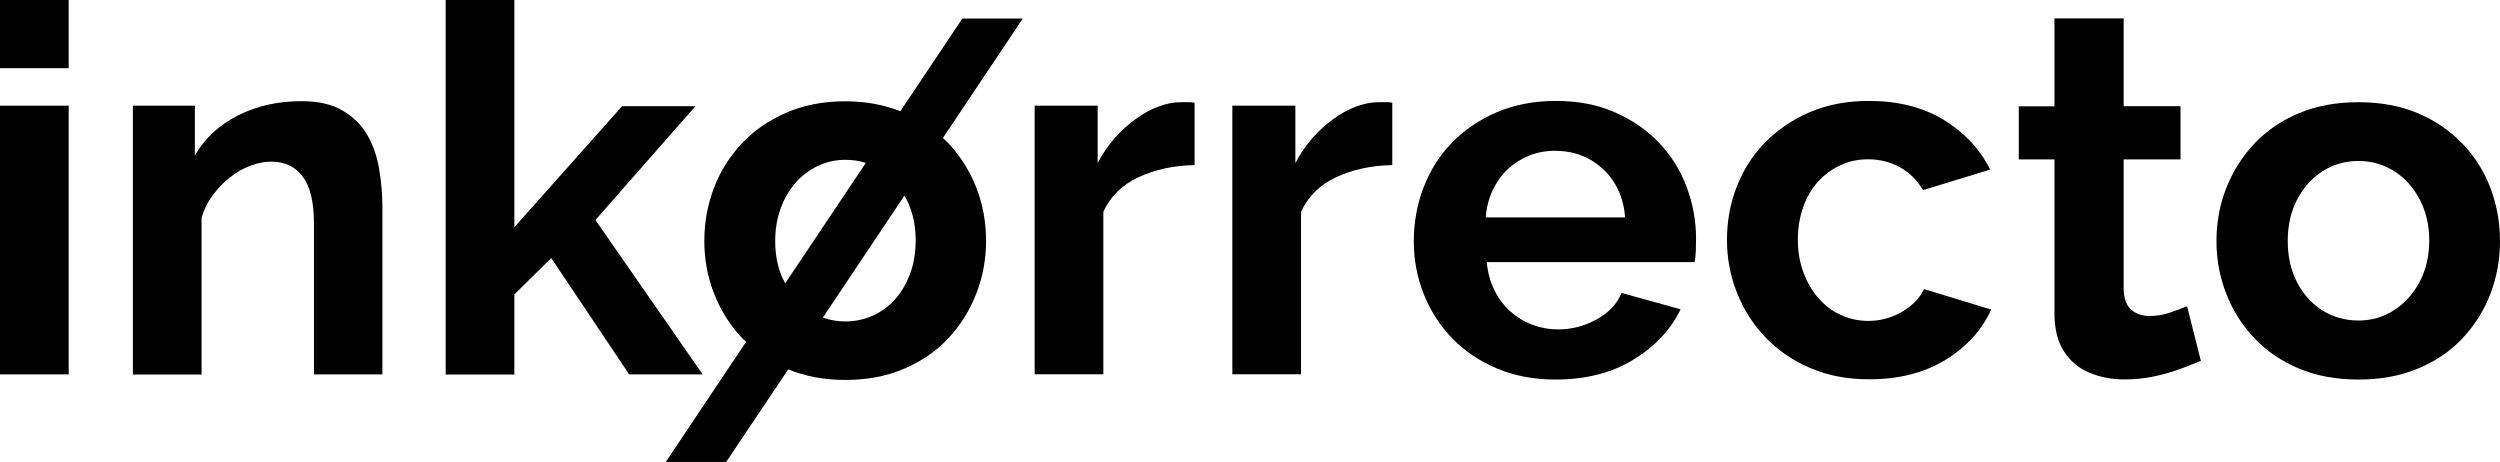
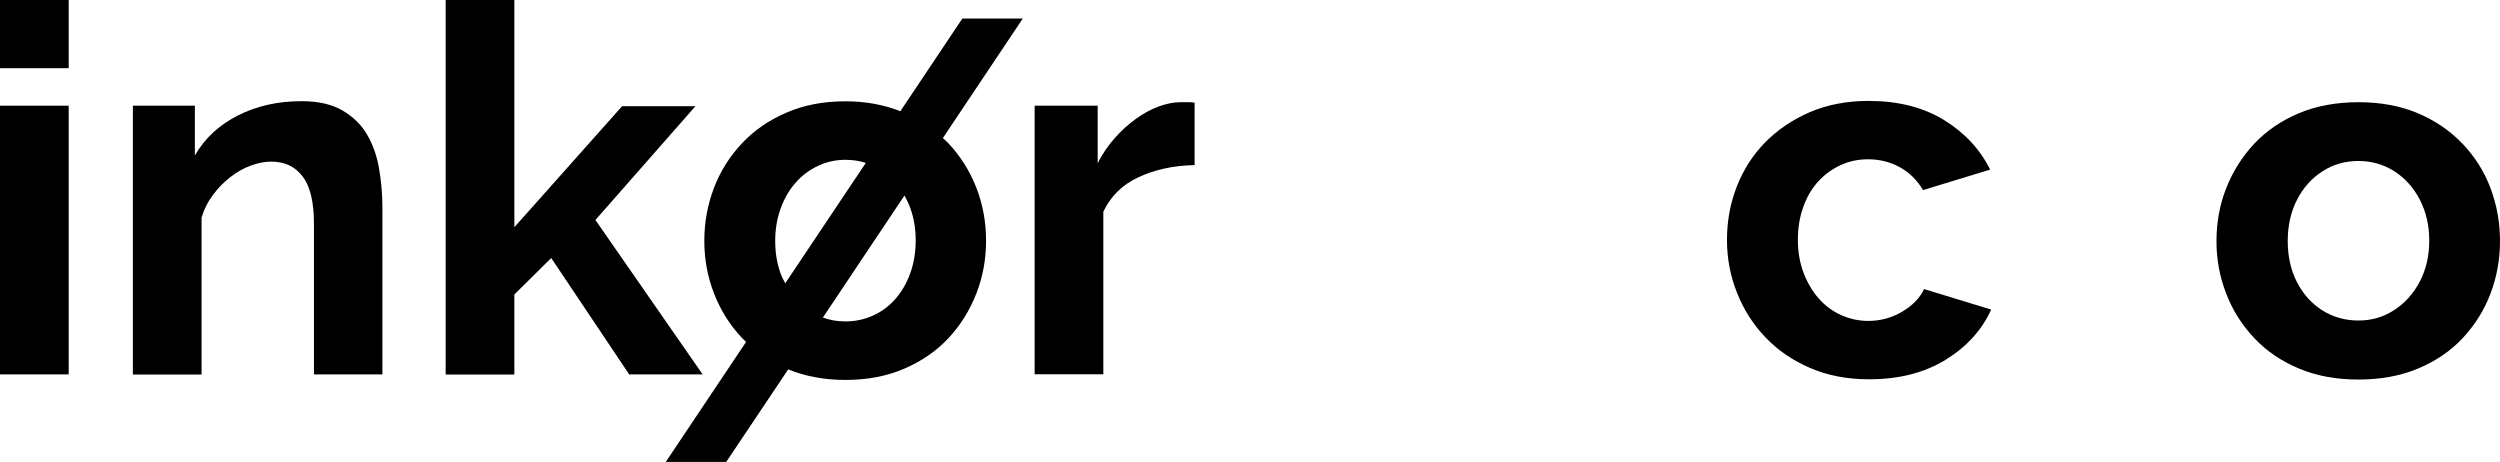
<svg xmlns="http://www.w3.org/2000/svg" version="1.1" id="Layer_1" x="0px" y="0px" viewBox="0 0 193.98 35.83" style="enable-background:new 0 0 193.98 35.83;" xml:space="preserve">
  <g>
-     <path d="M170.77,28c-0.45,0.19-1,0.4-1.64,0.64c-0.64,0.24-1.33,0.43-2.06,0.58c-0.74,0.15-1.48,0.22-2.22,0.22   c-0.99,0-1.9-0.17-2.72-0.52c-0.83-0.34-1.49-0.89-1.98-1.65c-0.49-0.75-0.74-1.74-0.74-2.96V12.37h-2.77V8.25h2.77V1.43h5.37v6.81   h4.41v4.13h-4.41V22.5c0.03,0.71,0.23,1.23,0.6,1.54c0.37,0.32,0.84,0.48,1.4,0.48c0.56,0,1.11-0.09,1.64-0.28   c0.53-0.19,0.96-0.35,1.28-0.48L170.77,28z" />
    <path d="M183,29.45c-1.71,0-3.25-0.28-4.61-0.85c-1.36-0.57-2.52-1.35-3.47-2.36c-0.95-1-1.68-2.15-2.18-3.45   c-0.51-1.3-0.76-2.66-0.76-4.08c0-1.45,0.25-2.83,0.76-4.12c0.51-1.3,1.24-2.44,2.18-3.45c0.95-1,2.1-1.79,3.47-2.36   c1.36-0.57,2.9-0.85,4.61-0.85c1.71,0,3.24,0.28,4.59,0.85c1.35,0.57,2.5,1.35,3.47,2.36c0.96,1,1.69,2.15,2.18,3.45   c0.49,1.3,0.74,2.67,0.74,4.12c0,1.43-0.25,2.79-0.74,4.08c-0.49,1.29-1.22,2.44-2.16,3.45c-0.95,1.01-2.1,1.79-3.47,2.36   S184.71,29.45,183,29.45z M177.51,18.7c0,1.21,0.24,2.27,0.72,3.2c0.48,0.93,1.14,1.66,1.96,2.18c0.83,0.52,1.76,0.79,2.81,0.79   c1.02,0,1.94-0.27,2.77-0.81c0.83-0.54,1.49-1.27,1.98-2.2c0.49-0.93,0.74-2,0.74-3.2c0-1.18-0.25-2.24-0.74-3.18   c-0.49-0.94-1.16-1.68-1.98-2.2c-0.83-0.52-1.75-0.79-2.77-0.79c-1.04,0-1.98,0.27-2.81,0.81c-0.83,0.54-1.48,1.27-1.96,2.2   C177.75,16.43,177.51,17.5,177.51,18.7z" />
    <path d="M73.58,11.11c-0.13-0.14-0.28-0.26-0.42-0.4l6.2-9.27h-4.69l-4.81,7.19c-1.27-0.5-2.69-0.77-4.26-0.77   c-1.7,0-3.22,0.29-4.58,0.88c-1.35,0.58-2.5,1.37-3.44,2.37c-0.94,1-1.67,2.14-2.17,3.44s-0.76,2.68-0.76,4.14   c0,1.43,0.25,2.8,0.76,4.1s1.23,2.45,2.17,3.44c0.1,0.1,0.21,0.2,0.31,0.3l-6.23,9.31h4.69l4.81-7.18   c1.32,0.54,2.79,0.82,4.44,0.82c1.7,0,3.22-0.29,4.58-0.88s2.49-1.37,3.42-2.37c0.93-1,1.64-2.14,2.15-3.44s0.76-2.67,0.76-4.1   c0-1.46-0.25-2.84-0.76-4.14S74.52,12.11,73.58,11.11z M60.57,21.22c-0.28-0.76-0.42-1.6-0.42-2.53c0-0.9,0.14-1.74,0.42-2.51   c0.28-0.77,0.66-1.43,1.15-1.99c0.49-0.56,1.07-1,1.73-1.31c0.66-0.32,1.38-0.48,2.15-0.48c0.56,0,1.08,0.08,1.58,0.24l-6.25,9.34   C60.8,21.74,60.67,21.5,60.57,21.22z M70.63,21.2c-0.28,0.77-0.66,1.43-1.15,1.99c-0.49,0.56-1.07,0.99-1.73,1.29   s-1.38,0.46-2.15,0.46c-0.62,0-1.2-0.1-1.75-0.3l6.33-9.47c0.17,0.31,0.33,0.63,0.45,0.97c0.28,0.77,0.42,1.61,0.42,2.51   C71.05,19.58,70.91,20.43,70.63,21.2z" />
    <path d="M0,5.29V0h5.33v5.29H0z M0,29.05V8.2h5.33v20.85H0z" />
    <path d="M29.69,29.05h-5.33v-11.7c0-1.67-0.29-2.89-0.88-3.66c-0.58-0.77-1.39-1.15-2.43-1.15c-0.53,0-1.07,0.11-1.63,0.32   c-0.56,0.21-1.08,0.51-1.57,0.9c-0.49,0.38-0.94,0.84-1.33,1.37c-0.4,0.53-0.69,1.11-0.88,1.75v12.18h-5.33V8.2h4.81v3.86   c0.77-1.33,1.88-2.36,3.34-3.1c1.46-0.74,3.1-1.11,4.93-1.11c1.3,0,2.36,0.24,3.18,0.72c0.82,0.48,1.46,1.1,1.91,1.87   c0.45,0.77,0.76,1.64,0.93,2.63c0.17,0.98,0.26,1.98,0.26,2.98V29.05z" />
    <path d="M48.82,29.05l-6.05-9.03l-2.86,2.83v6.21h-5.33V0h5.33v17.63l8.36-9.39h5.69l-7.76,8.83l8.32,11.98H48.82z" />
    <path d="M92.7,12.81c-1.62,0.03-3.06,0.34-4.34,0.93s-2.19,1.49-2.75,2.69v12.61h-5.33V8.2h4.89v4.46   c0.37-0.72,0.81-1.36,1.31-1.93c0.5-0.57,1.05-1.07,1.63-1.49c0.58-0.42,1.17-0.75,1.77-0.97c0.6-0.22,1.17-0.34,1.73-0.34   c0.29,0,0.51,0,0.66,0c0.15,0,0.28,0.01,0.42,0.04V12.81z" />
-     <path d="M108.04,12.81c-1.62,0.03-3.06,0.34-4.34,0.93s-2.19,1.49-2.75,2.69v12.61h-5.33V8.2h4.89v4.46   c0.37-0.72,0.81-1.36,1.31-1.93c0.5-0.57,1.05-1.07,1.63-1.49c0.58-0.42,1.17-0.75,1.77-0.97c0.6-0.22,1.17-0.34,1.73-0.34   c0.29,0,0.51,0,0.66,0c0.15,0,0.28,0.01,0.42,0.04V12.81z" />
-     <path d="M120.69,29.45c-1.67,0-3.18-0.29-4.54-0.86c-1.35-0.57-2.51-1.35-3.46-2.33s-1.69-2.12-2.21-3.42   c-0.52-1.3-0.78-2.67-0.78-4.1c0-1.49,0.25-2.88,0.76-4.2s1.23-2.47,2.19-3.46s2.12-1.78,3.48-2.37c1.37-0.58,2.9-0.88,4.6-0.88   c1.7,0,3.22,0.29,4.56,0.88c1.34,0.58,2.48,1.37,3.42,2.35s1.66,2.12,2.15,3.42c0.49,1.3,0.74,2.65,0.74,4.06   c0,0.34-0.01,0.68-0.02,1c-0.01,0.32-0.05,0.58-0.1,0.8h-16.12c0.08,0.82,0.28,1.55,0.6,2.19s0.73,1.18,1.23,1.63   c0.5,0.45,1.07,0.8,1.71,1.04c0.64,0.24,1.3,0.36,1.99,0.36c1.06,0,2.06-0.26,3-0.78c0.94-0.52,1.58-1.2,1.93-2.05l4.58,1.27   c-0.77,1.59-2,2.9-3.68,3.92S123.03,29.45,120.69,29.45z M126.1,16.87c-0.13-1.57-0.71-2.82-1.73-3.76   c-1.02-0.94-2.26-1.41-3.72-1.41c-0.72,0-1.39,0.13-2.01,0.38s-1.17,0.6-1.65,1.05c-0.48,0.45-0.87,1-1.17,1.63   s-0.48,1.34-0.54,2.11H126.1z" />
    <path d="M134,18.62c0-1.46,0.25-2.84,0.76-4.14s1.23-2.44,2.19-3.42s2.11-1.76,3.46-2.35c1.35-0.58,2.88-0.88,4.58-0.88   c2.28,0,4.22,0.49,5.83,1.47c1.6,0.98,2.81,2.27,3.6,3.86l-5.21,1.59c-0.45-0.77-1.05-1.36-1.79-1.77   c-0.74-0.41-1.57-0.62-2.47-0.62c-0.77,0-1.49,0.15-2.15,0.46s-1.24,0.73-1.73,1.27s-0.88,1.2-1.15,1.97   c-0.28,0.77-0.42,1.62-0.42,2.55c0,0.93,0.15,1.78,0.44,2.55c0.29,0.77,0.68,1.43,1.17,1.99c0.49,0.56,1.07,0.99,1.73,1.29   c0.66,0.3,1.37,0.46,2.11,0.46c0.96,0,1.84-0.24,2.65-0.72c0.81-0.48,1.37-1.06,1.69-1.75l5.21,1.59c-0.72,1.59-1.9,2.89-3.54,3.9   c-1.65,1.01-3.62,1.51-5.93,1.51c-1.7,0-3.22-0.29-4.58-0.88c-1.35-0.58-2.51-1.37-3.46-2.37c-0.96-1-1.69-2.15-2.21-3.46   C134.26,21.43,134,20.05,134,18.62z" />
  </g>
</svg>